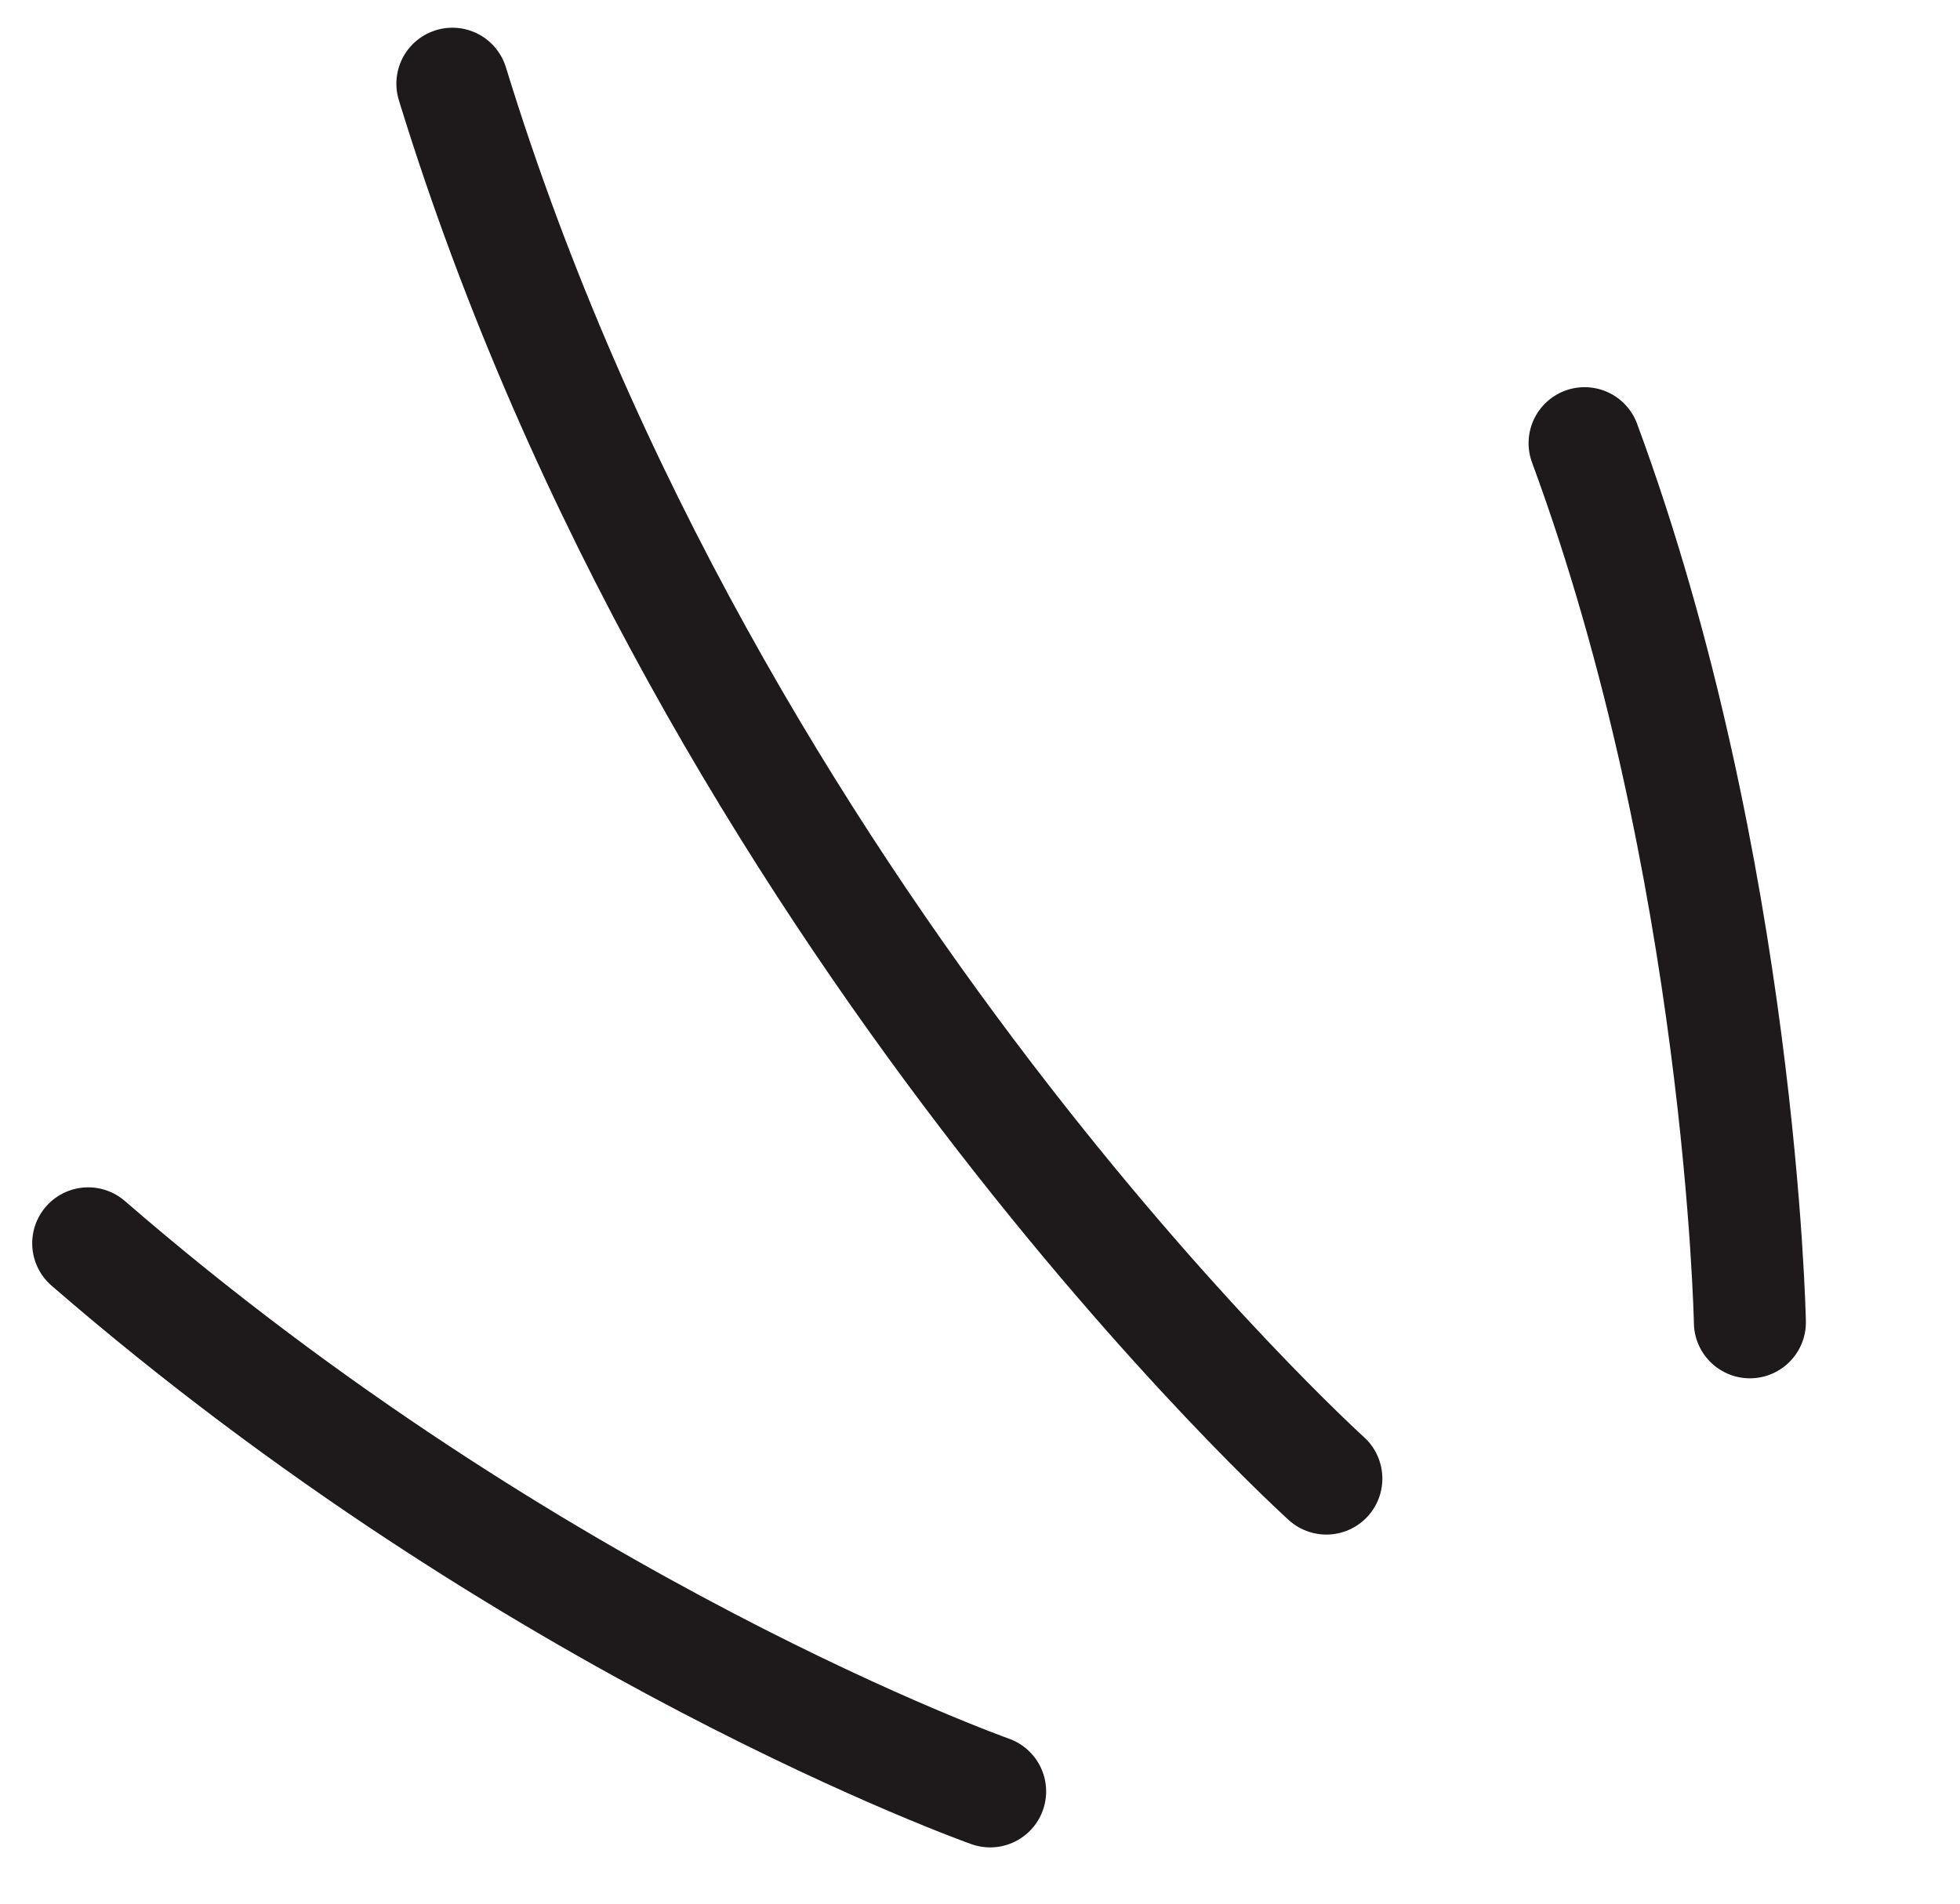
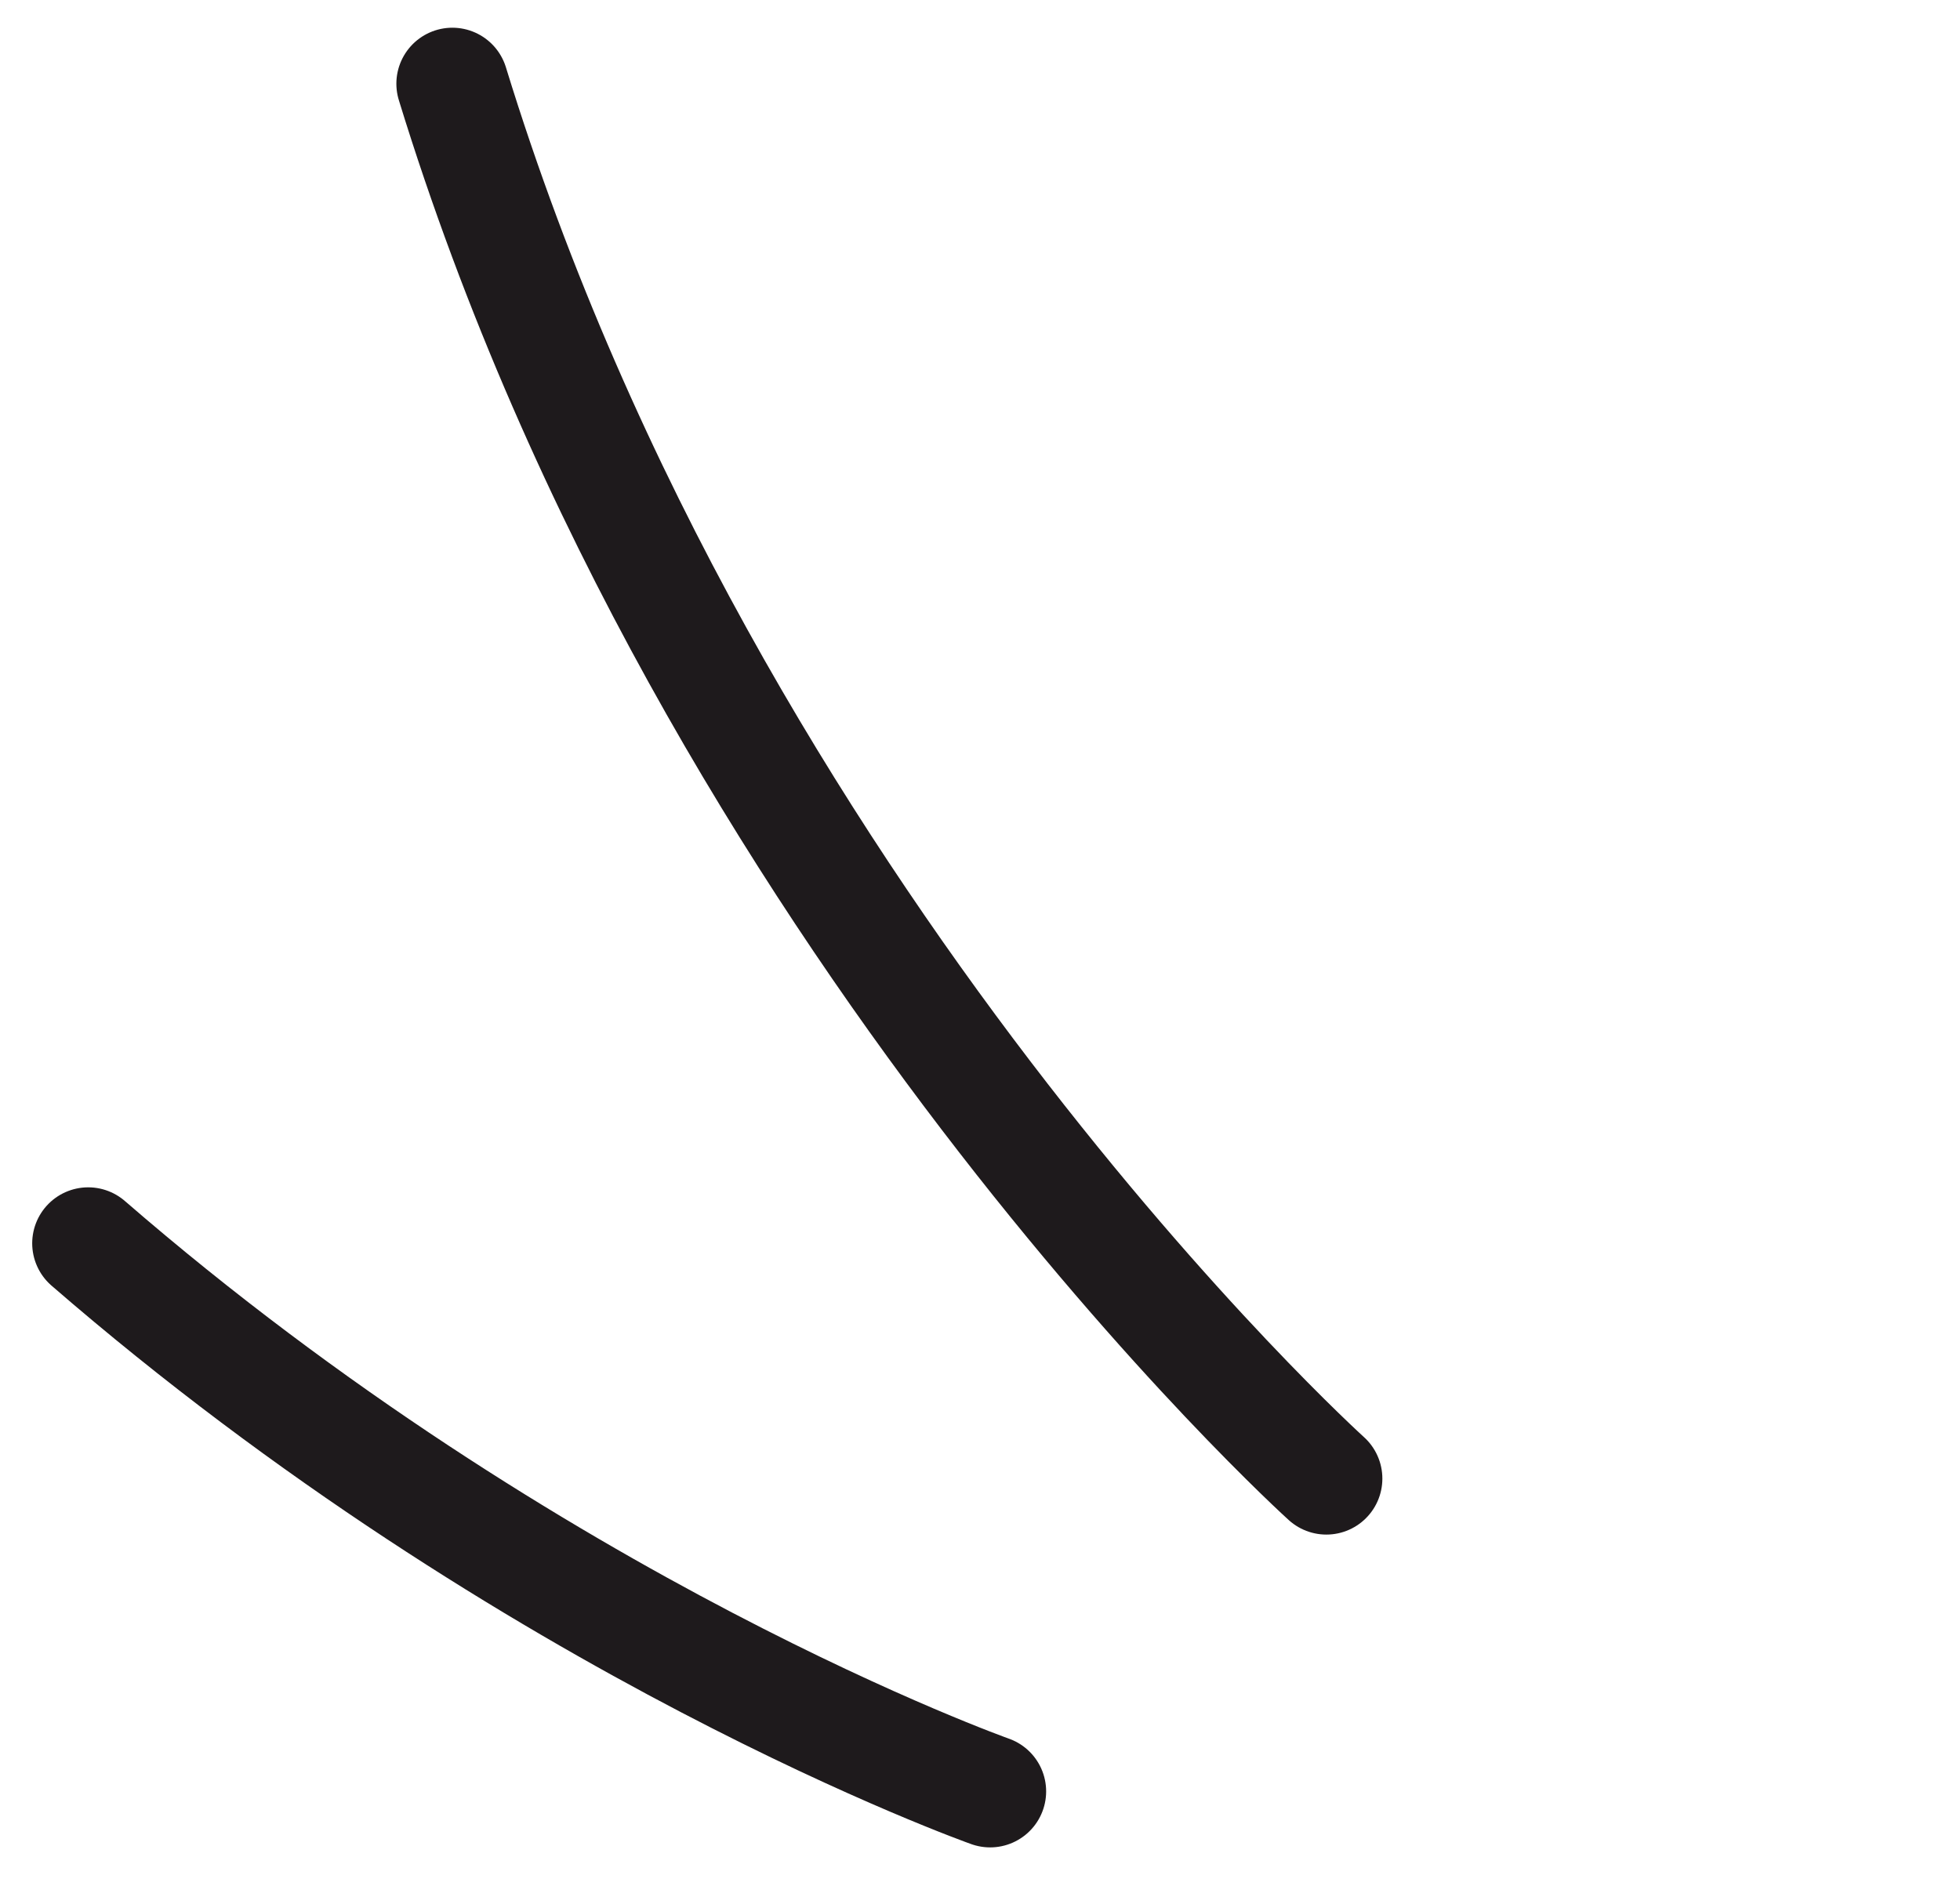
<svg xmlns="http://www.w3.org/2000/svg" width="35" height="34" viewBox="0 0 35 34" fill="none">
-   <path d="M28.296 7.915C31.088 15.479 31.248 23.617 31.248 23.617" stroke="#1E1A1C" stroke-width="2" stroke-linecap="round" />
  <path d="M8.078 1.495C12.674 16.457 23.685 26.408 23.685 26.408M1.575 22.206C9.545 29.114 17.681 31.995 17.681 31.995" stroke="#1E1A1C" stroke-width="2" stroke-linecap="round" />
</svg>